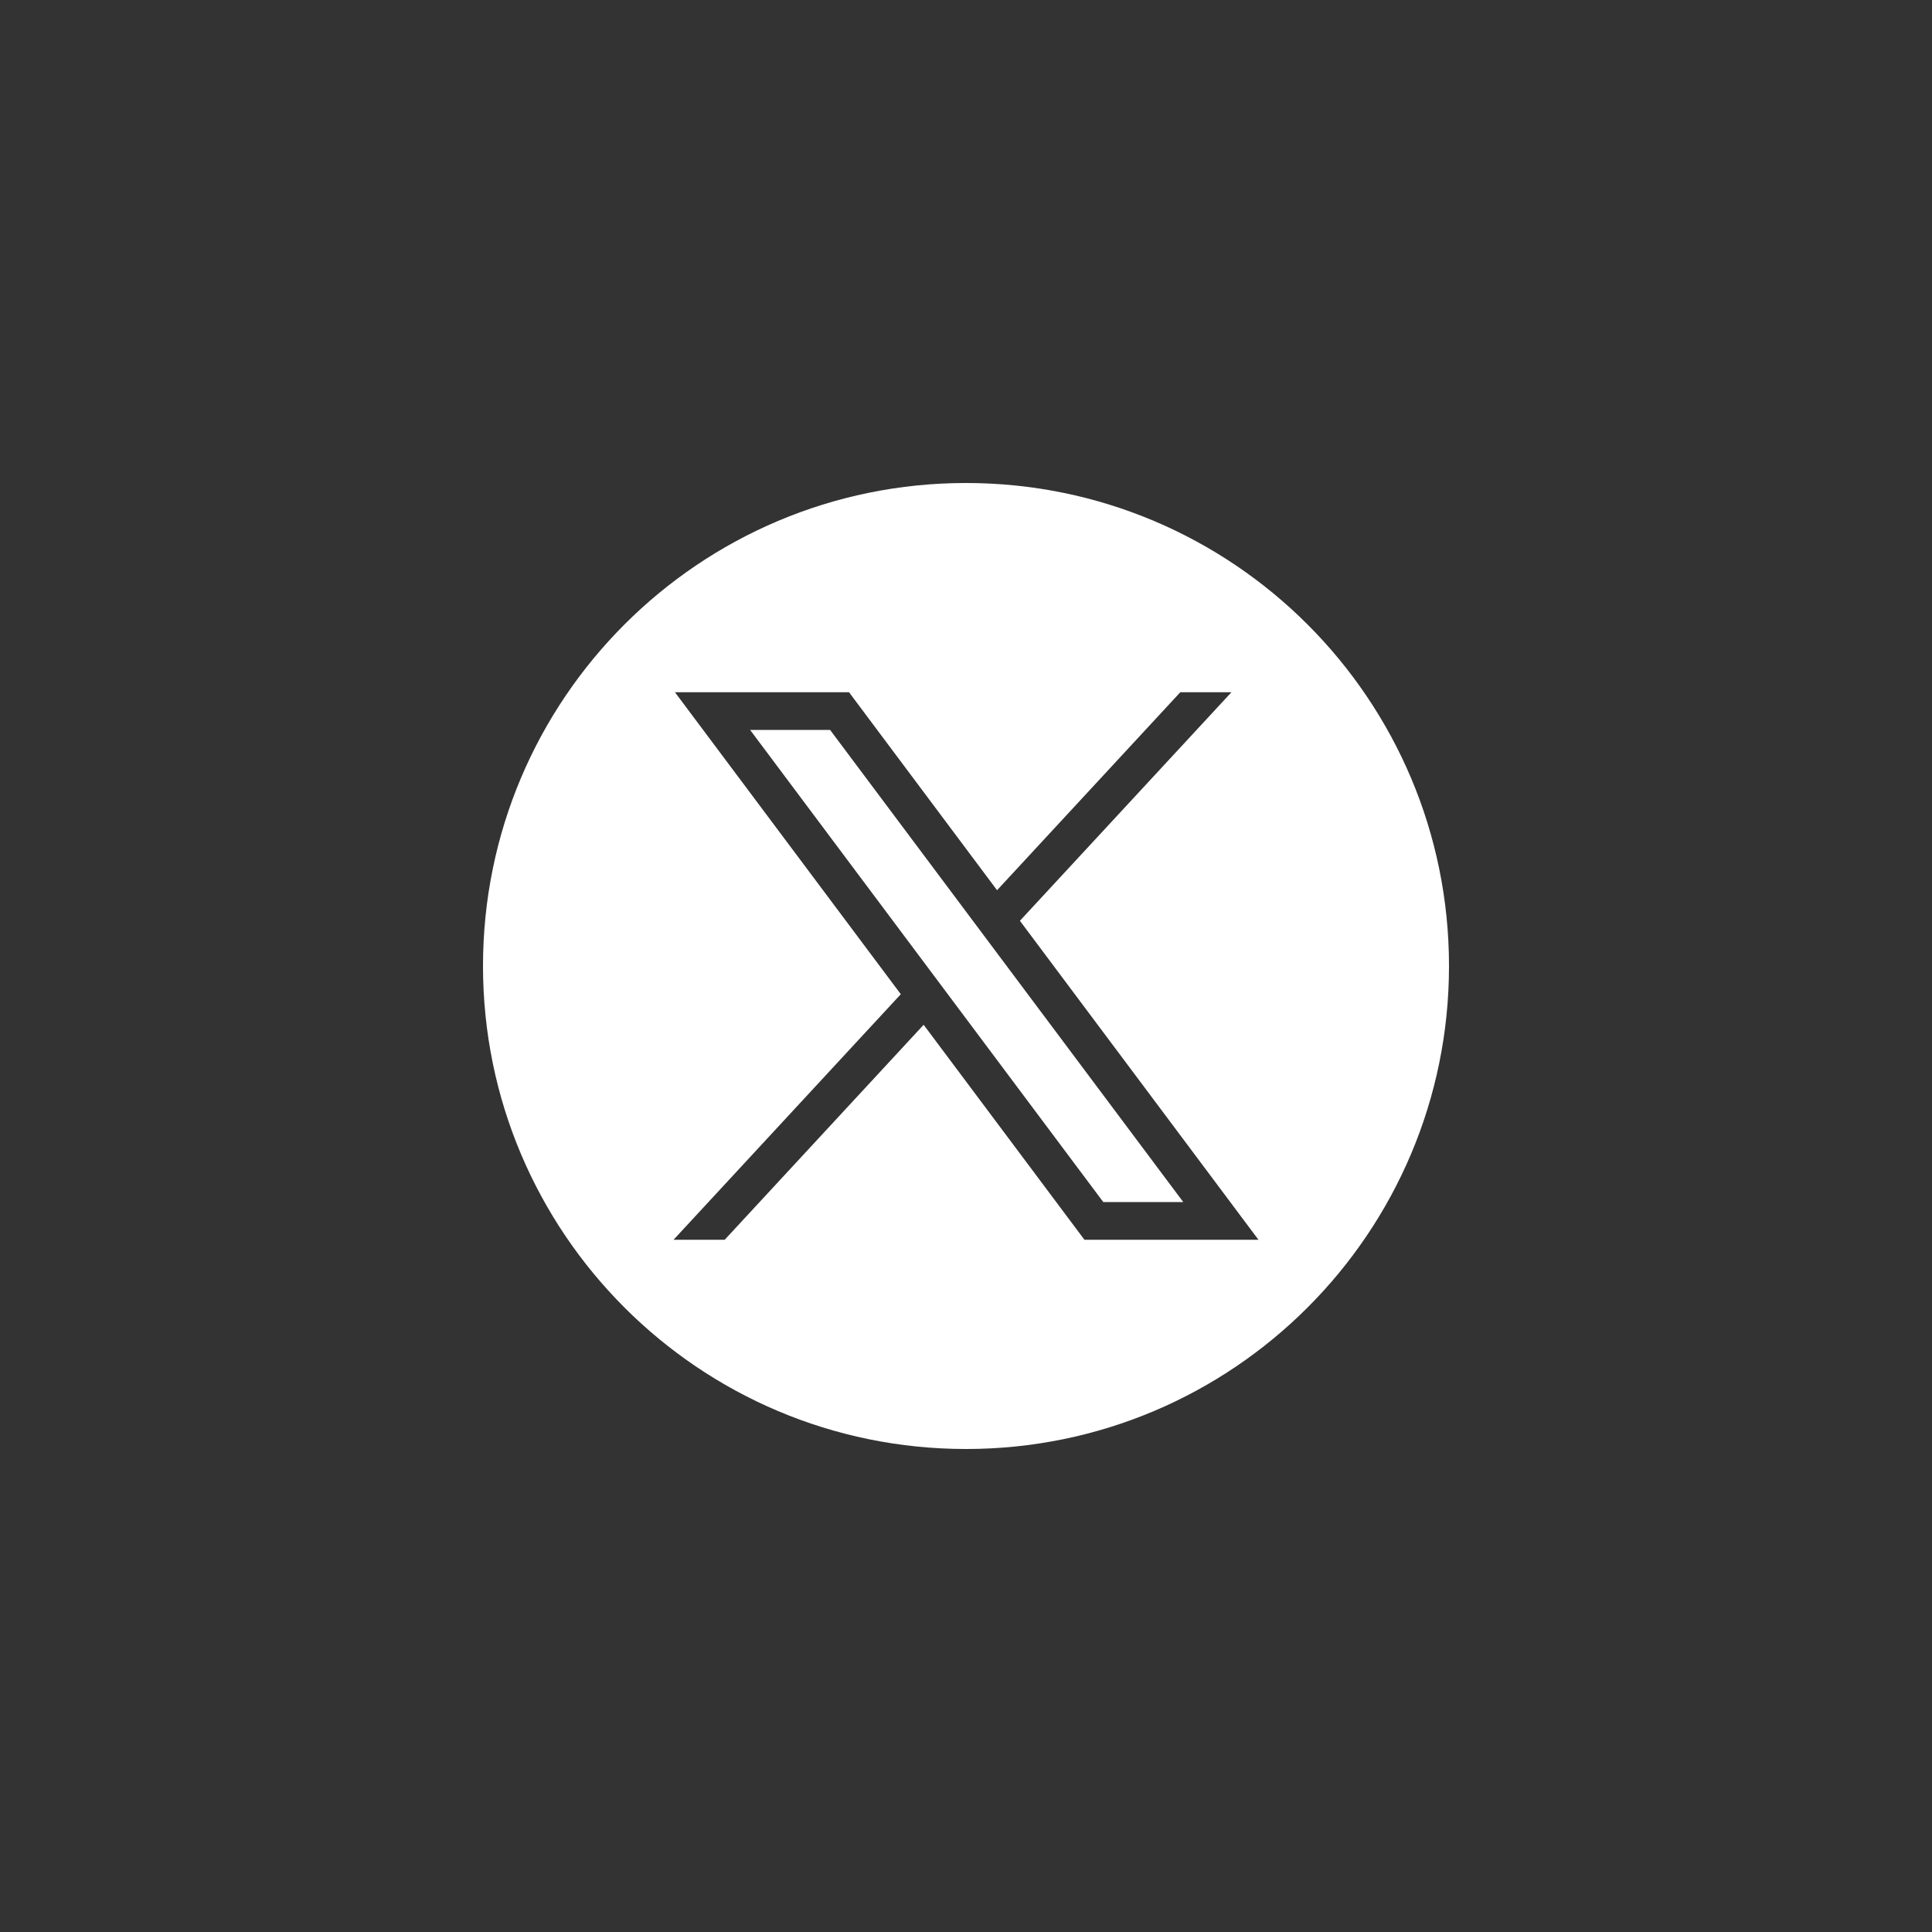
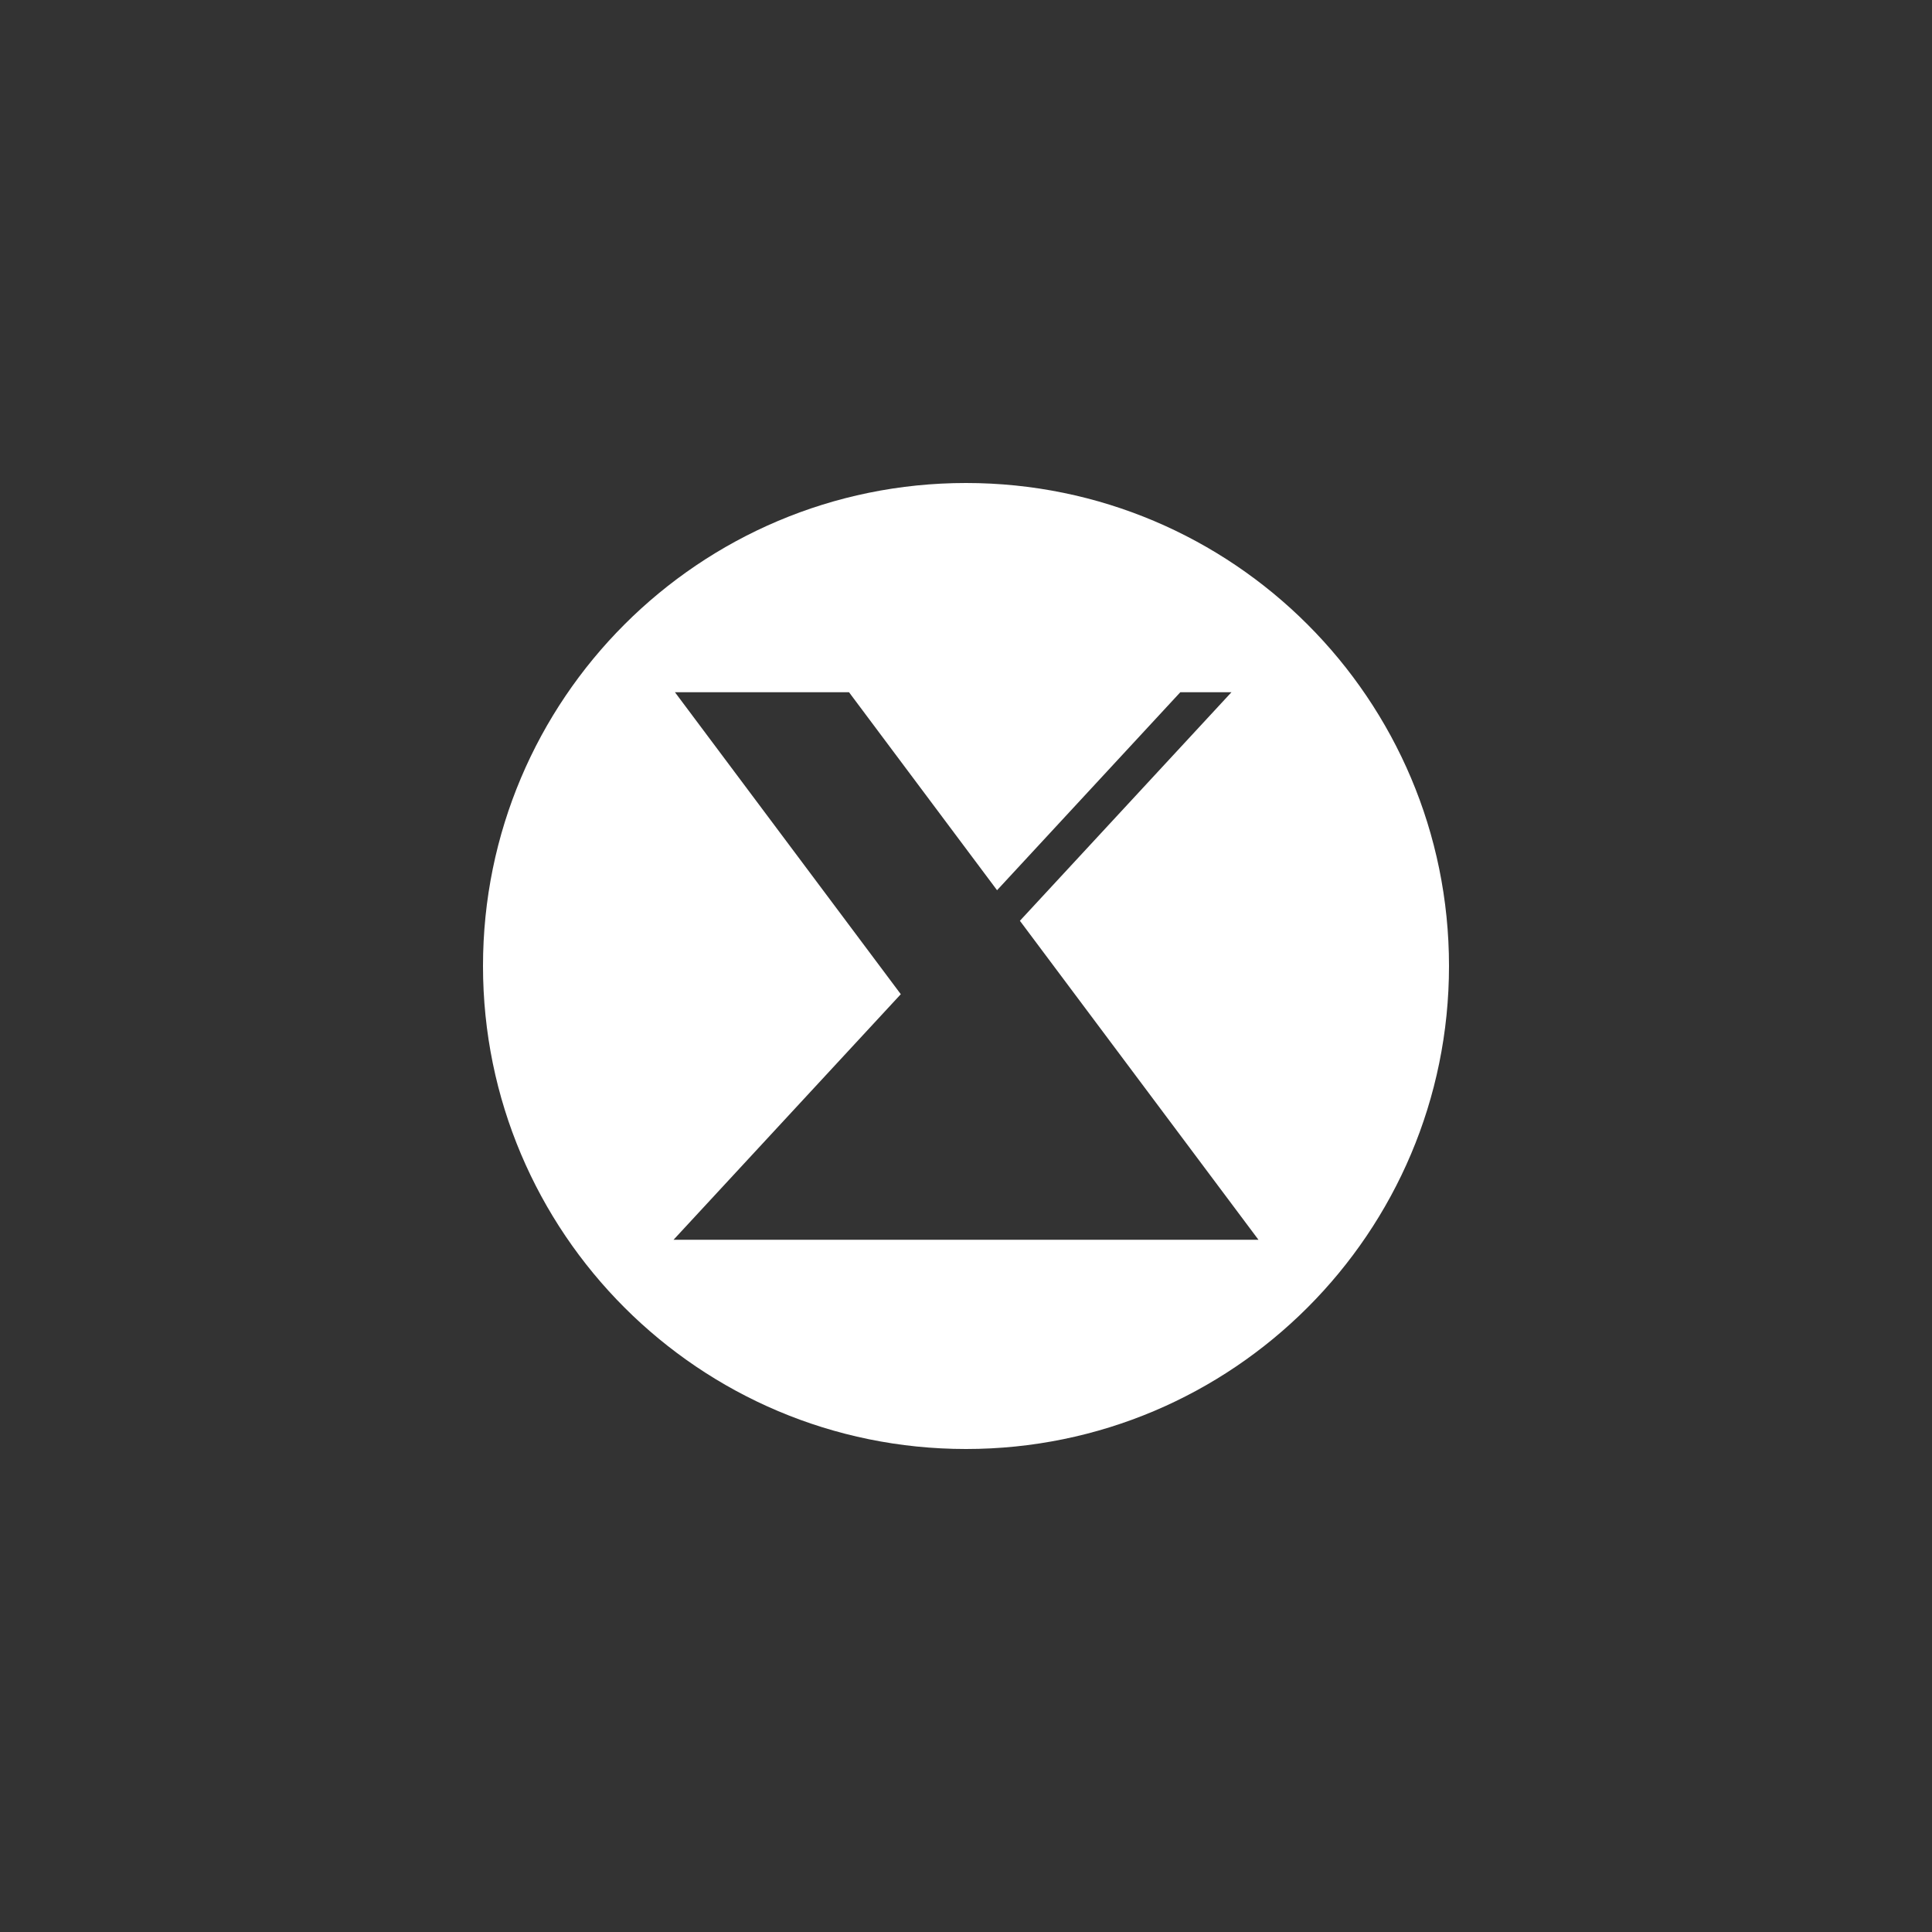
<svg xmlns="http://www.w3.org/2000/svg" width="40" height="40" viewBox="0 0 40 40" fill="none">
  <rect x="0" y="0" width="40" height="40" fill="#333333" stroke="none" />
-   <path d="M15.531 15.113L22.842 24.887H24.498L17.187 15.113H15.531Z" fill="white" />
-   <path d="M20 10C14.477 10 10 14.477 10 20C10 25.523 14.477 30 20 30C25.523 30 30 25.523 30 20C30 14.477 25.523 10 20 10ZM22.452 25.668L19.123 21.217L15.004 25.668H13.945L18.65 20.584L13.974 14.332H17.578L20.643 18.431L24.437 14.332H25.496L21.116 19.064L26.055 25.668H22.452Z" fill="white" />
+   <path d="M20 10C14.477 10 10 14.477 10 20C10 25.523 14.477 30 20 30C25.523 30 30 25.523 30 20C30 14.477 25.523 10 20 10ZM22.452 25.668L15.004 25.668H13.945L18.65 20.584L13.974 14.332H17.578L20.643 18.431L24.437 14.332H25.496L21.116 19.064L26.055 25.668H22.452Z" fill="white" />
</svg>